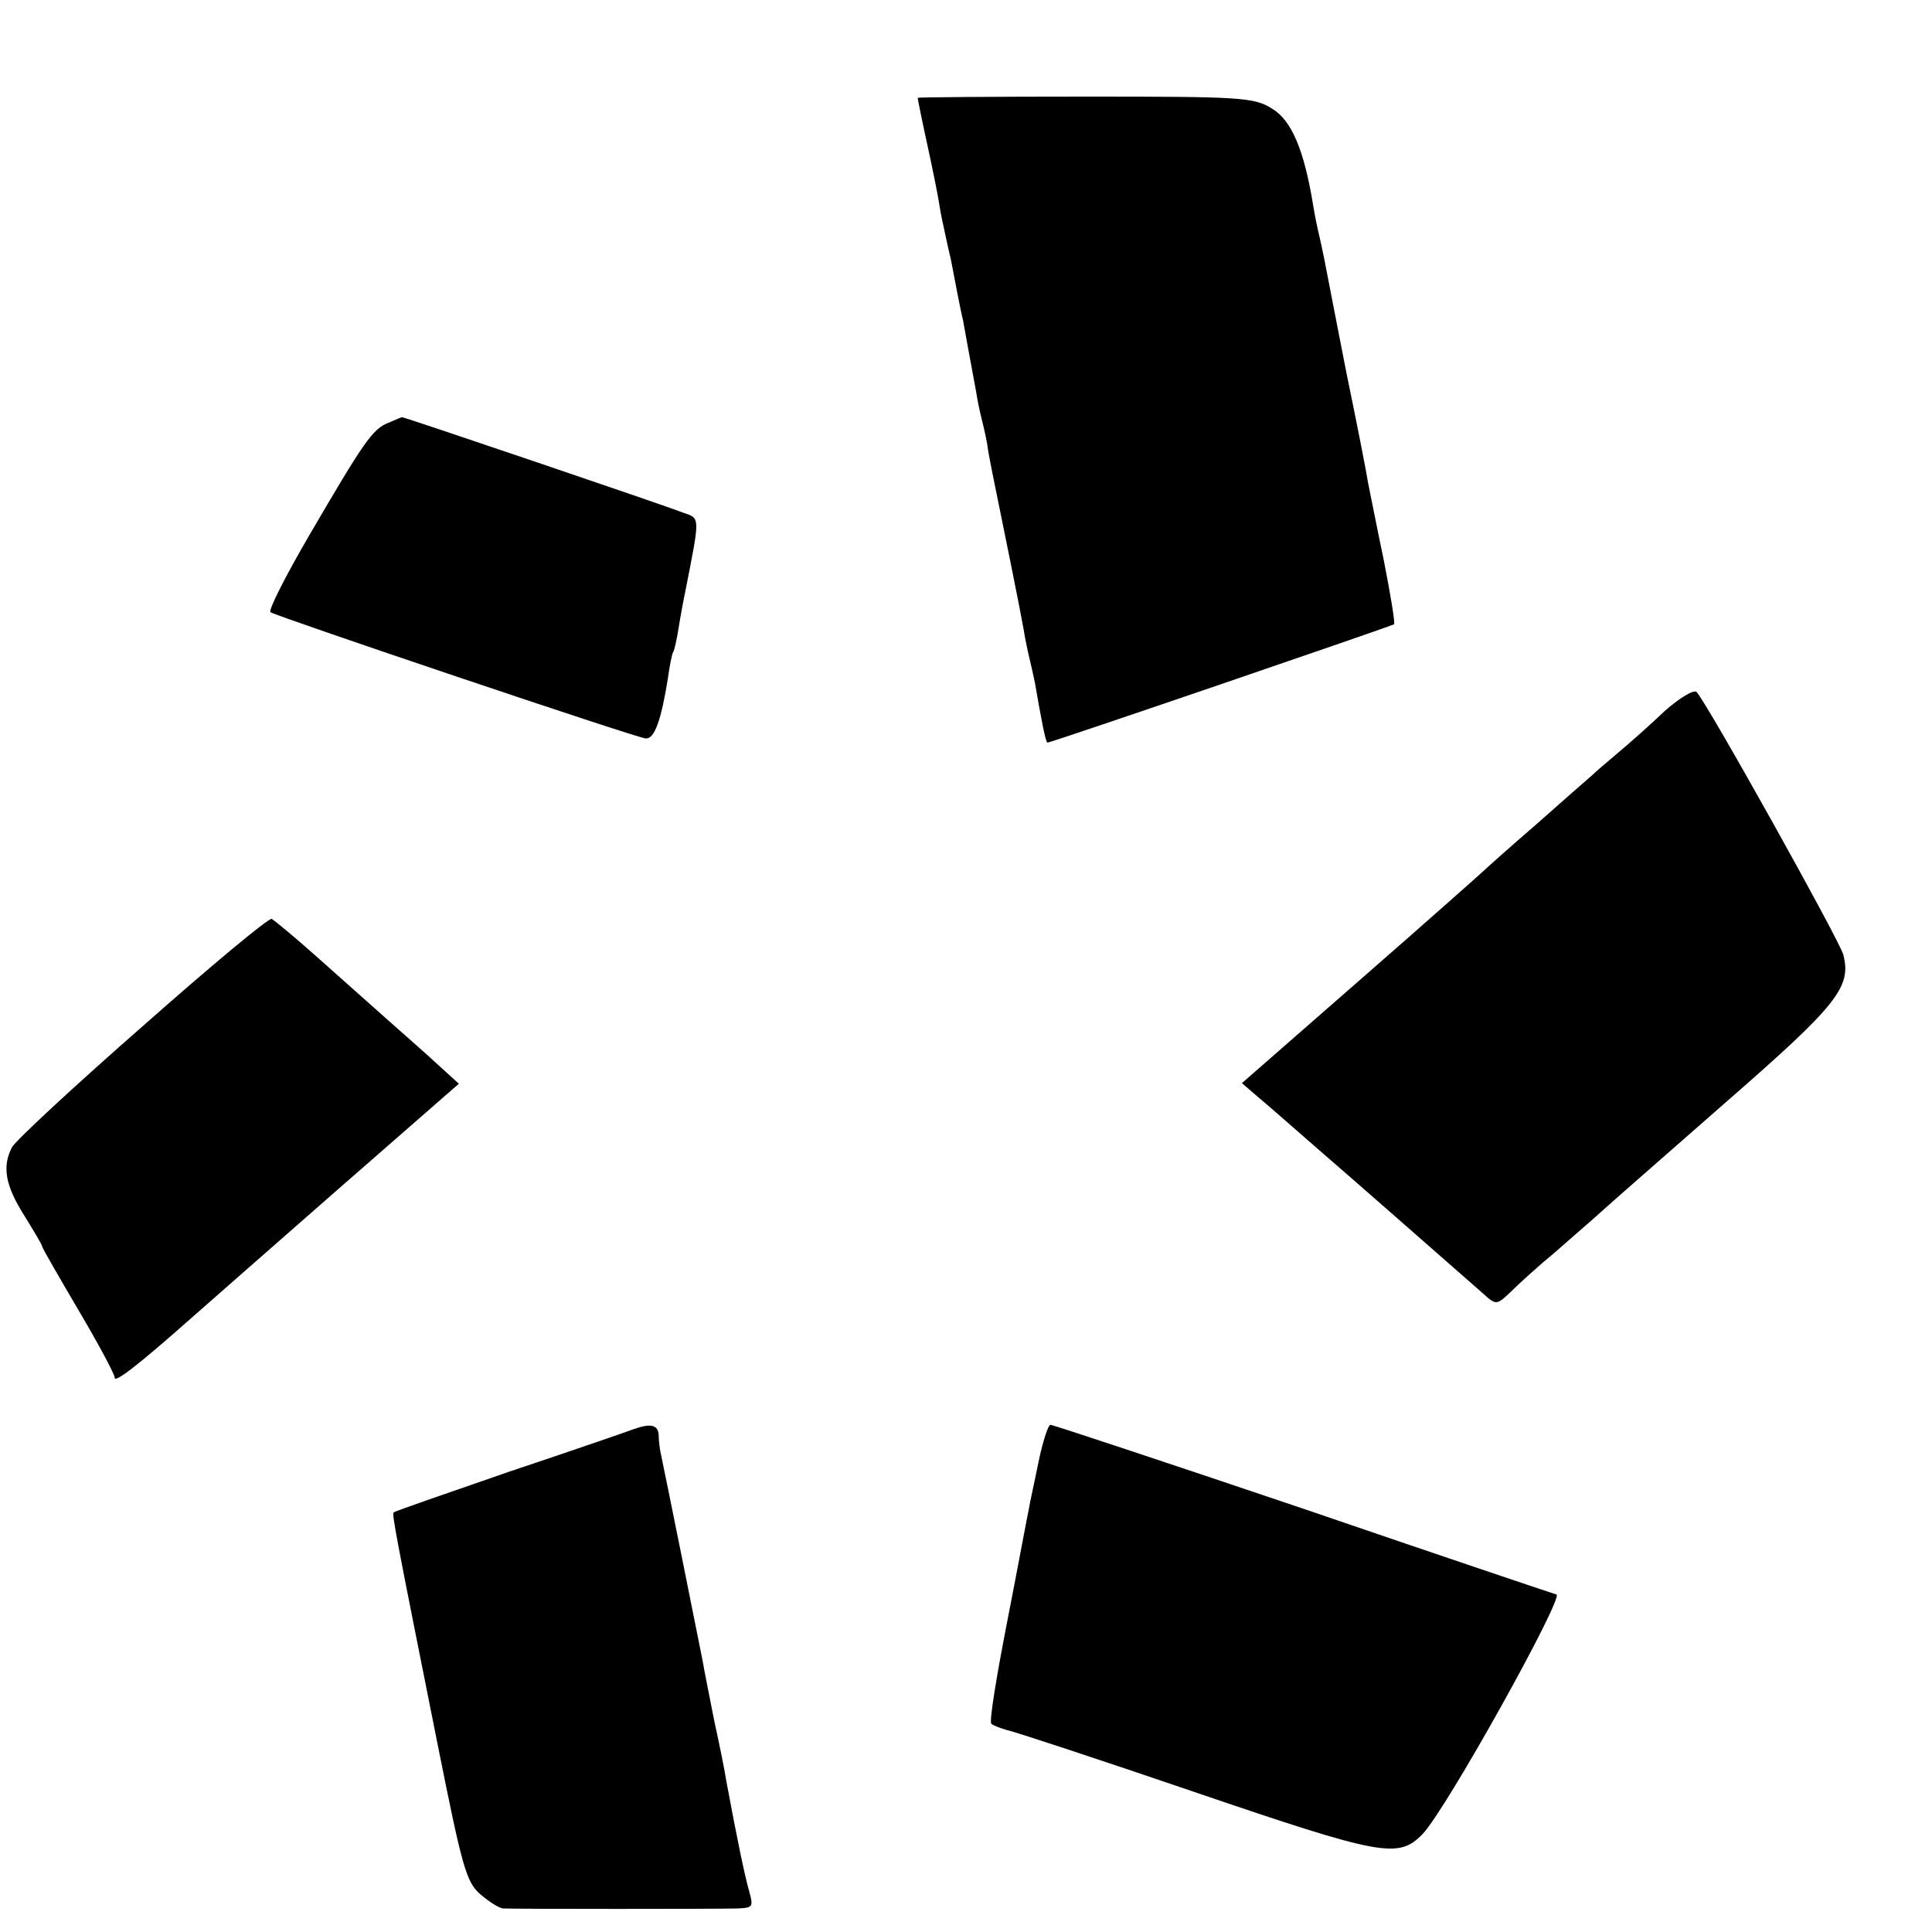
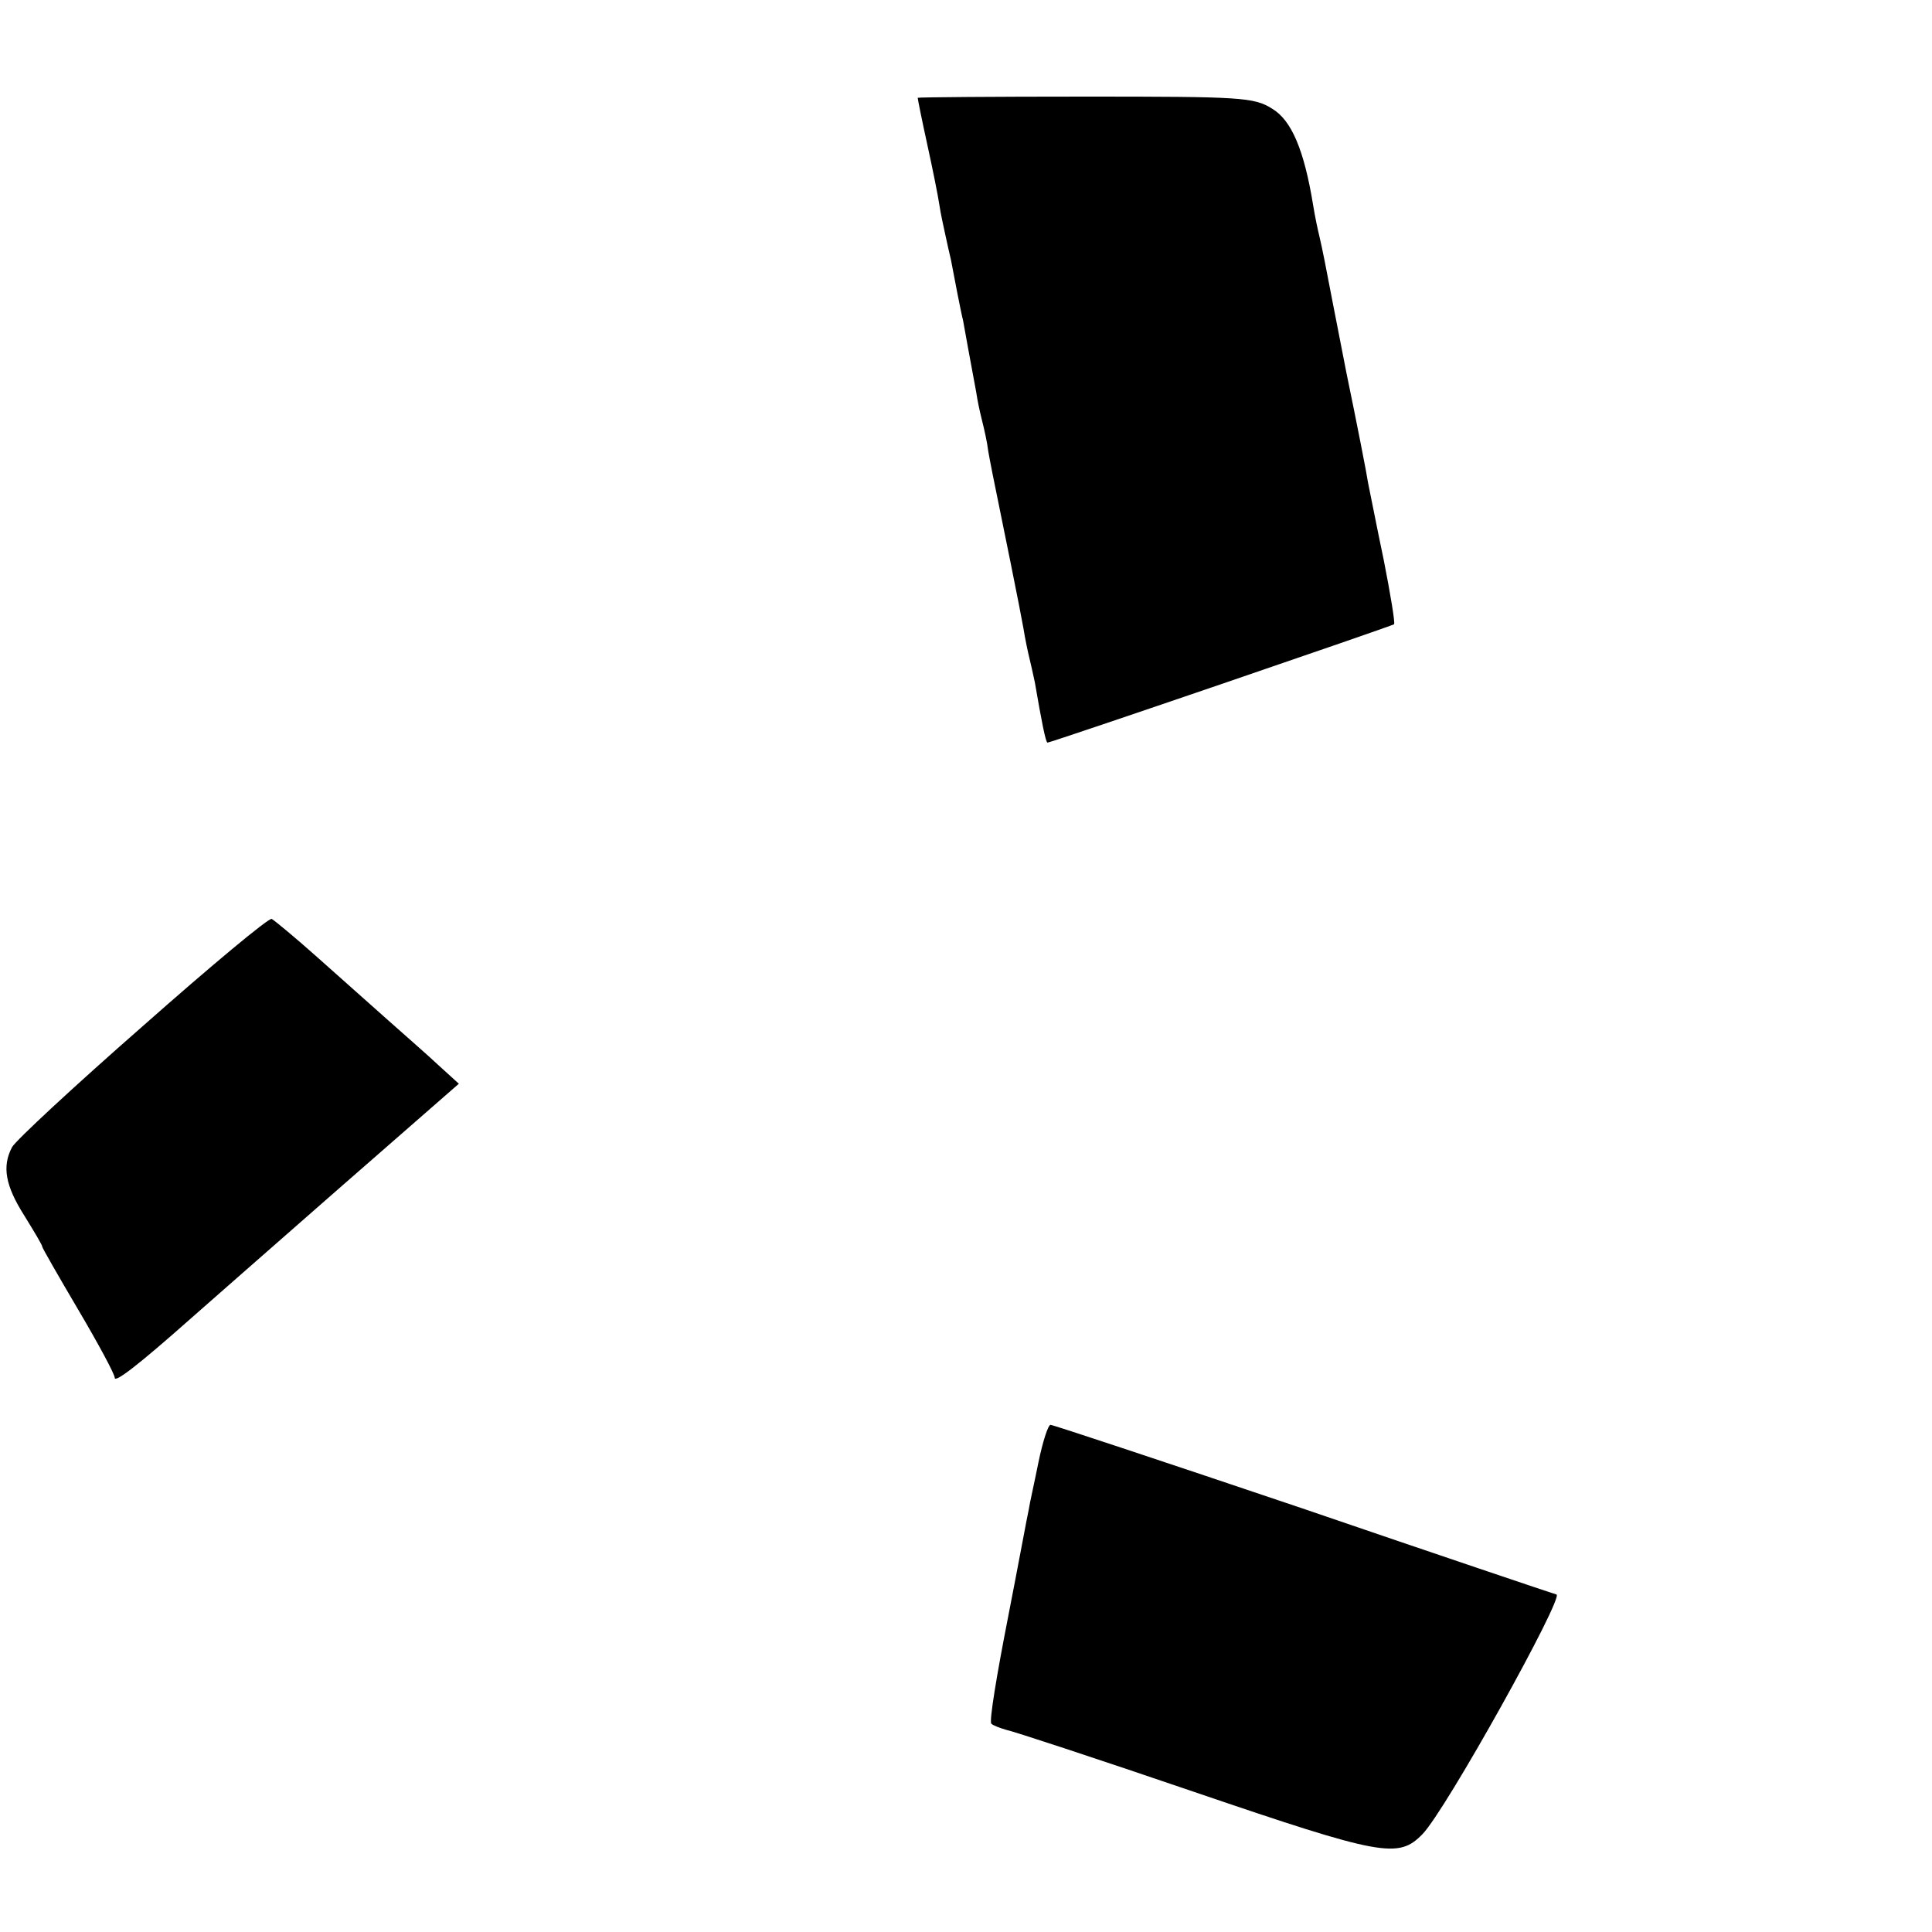
<svg xmlns="http://www.w3.org/2000/svg" version="1.0" width="16pt" height="16pt" viewBox="0 0 16 16" preserveAspectRatio="xMidYMid meet">
  <g transform="translate(0,16) scale(0.005,-0.005)" fill="#000000" stroke="none">
    <path d="M1520 3038 c0 -2 7 -37 16 -78 9 -41 18 -86 20 -100 2 -14 7 -36 10 -50 3 -14 7 -32 9 -40 4 -22 18 -94 20 -100 1 -6 15 -83 22 -120 2 -14 6 -32 8 -40 2 -8 7 -28 10 -45 2 -16 7 -39 9 -50 17 -83 46 -226 51 -255 3 -19 8 -42 10 -50 2 -8 6 -26 9 -40 11 -64 18 -100 21 -100 6 0 570 193 574 196 2 2 -6 50 -17 106 -12 57 -23 114 -26 128 -2 14 -18 96 -36 183 -17 86 -33 170 -36 185 -3 15 -7 34 -9 42 -2 8 -7 31 -10 50 -15 92 -36 141 -68 160 -30 19 -52 20 -309 20 -153 0 -278 -1 -278 -2z" />
-     <path d="M644 2500 c-27 -10 -42 -33 -132 -187 -39 -67 -68 -124 -64 -127 13 -8 606 -208 621 -209 15 -2 26 30 37 98 3 22 7 42 9 45 2 3 6 21 9 40 3 19 8 46 11 60 25 127 25 121 -4 131 -30 12 -464 159 -465 158 -1 0 -11 -4 -22 -9z" />
-     <path d="M2758 2023 c-23 -22 -58 -53 -77 -69 -19 -16 -39 -33 -45 -39 -6 -5 -47 -41 -91 -80 -44 -38 -82 -72 -85 -75 -3 -3 -94 -84 -204 -180 l-199 -174 29 -25 c17 -14 61 -53 99 -86 58 -50 183 -160 272 -238 21 -19 22 -19 46 4 13 13 46 43 74 66 27 24 61 53 74 65 14 13 107 94 206 181 187 163 210 192 196 246 -6 23 -224 414 -243 435 -5 4 -28 -10 -52 -31z" />
    <path d="M236 1500 c-113 -99 -210 -189 -216 -200 -17 -32 -11 -64 20 -113 16 -26 30 -49 30 -52 0 -2 27 -49 60 -105 33 -56 60 -106 60 -112 0 -9 39 21 127 99 17 15 124 109 237 208 l206 180 -33 30 c-18 17 -56 50 -84 75 -28 25 -81 72 -118 105 -37 33 -71 61 -75 63 -5 2 -101 -78 -214 -178z" />
-     <path d="M1050 833 c-8 -3 -100 -35 -205 -70 -104 -36 -191 -66 -193 -68 -3 -3 3 -35 73 -385 40 -200 47 -227 70 -247 15 -13 31 -23 38 -24 18 -1 358 -1 389 0 25 1 26 3 19 28 -7 24 -20 86 -38 183 -2 14 -11 59 -20 100 -8 41 -17 85 -19 98 -5 26 -64 319 -69 342 -2 8 -4 23 -4 33 -1 17 -13 20 -41 10z" />
    <path d="M1720 778 c-7 -35 -15 -70 -16 -78 -2 -8 -17 -90 -35 -182 -18 -92 -31 -170 -27 -173 3 -3 14 -7 24 -10 11 -2 151 -48 312 -103 311 -106 338 -111 378 -70 39 40 235 393 222 397 -7 2 -197 66 -422 143 -225 76 -412 138 -416 138 -4 0 -13 -28 -20 -62z" />
  </g>
</svg>